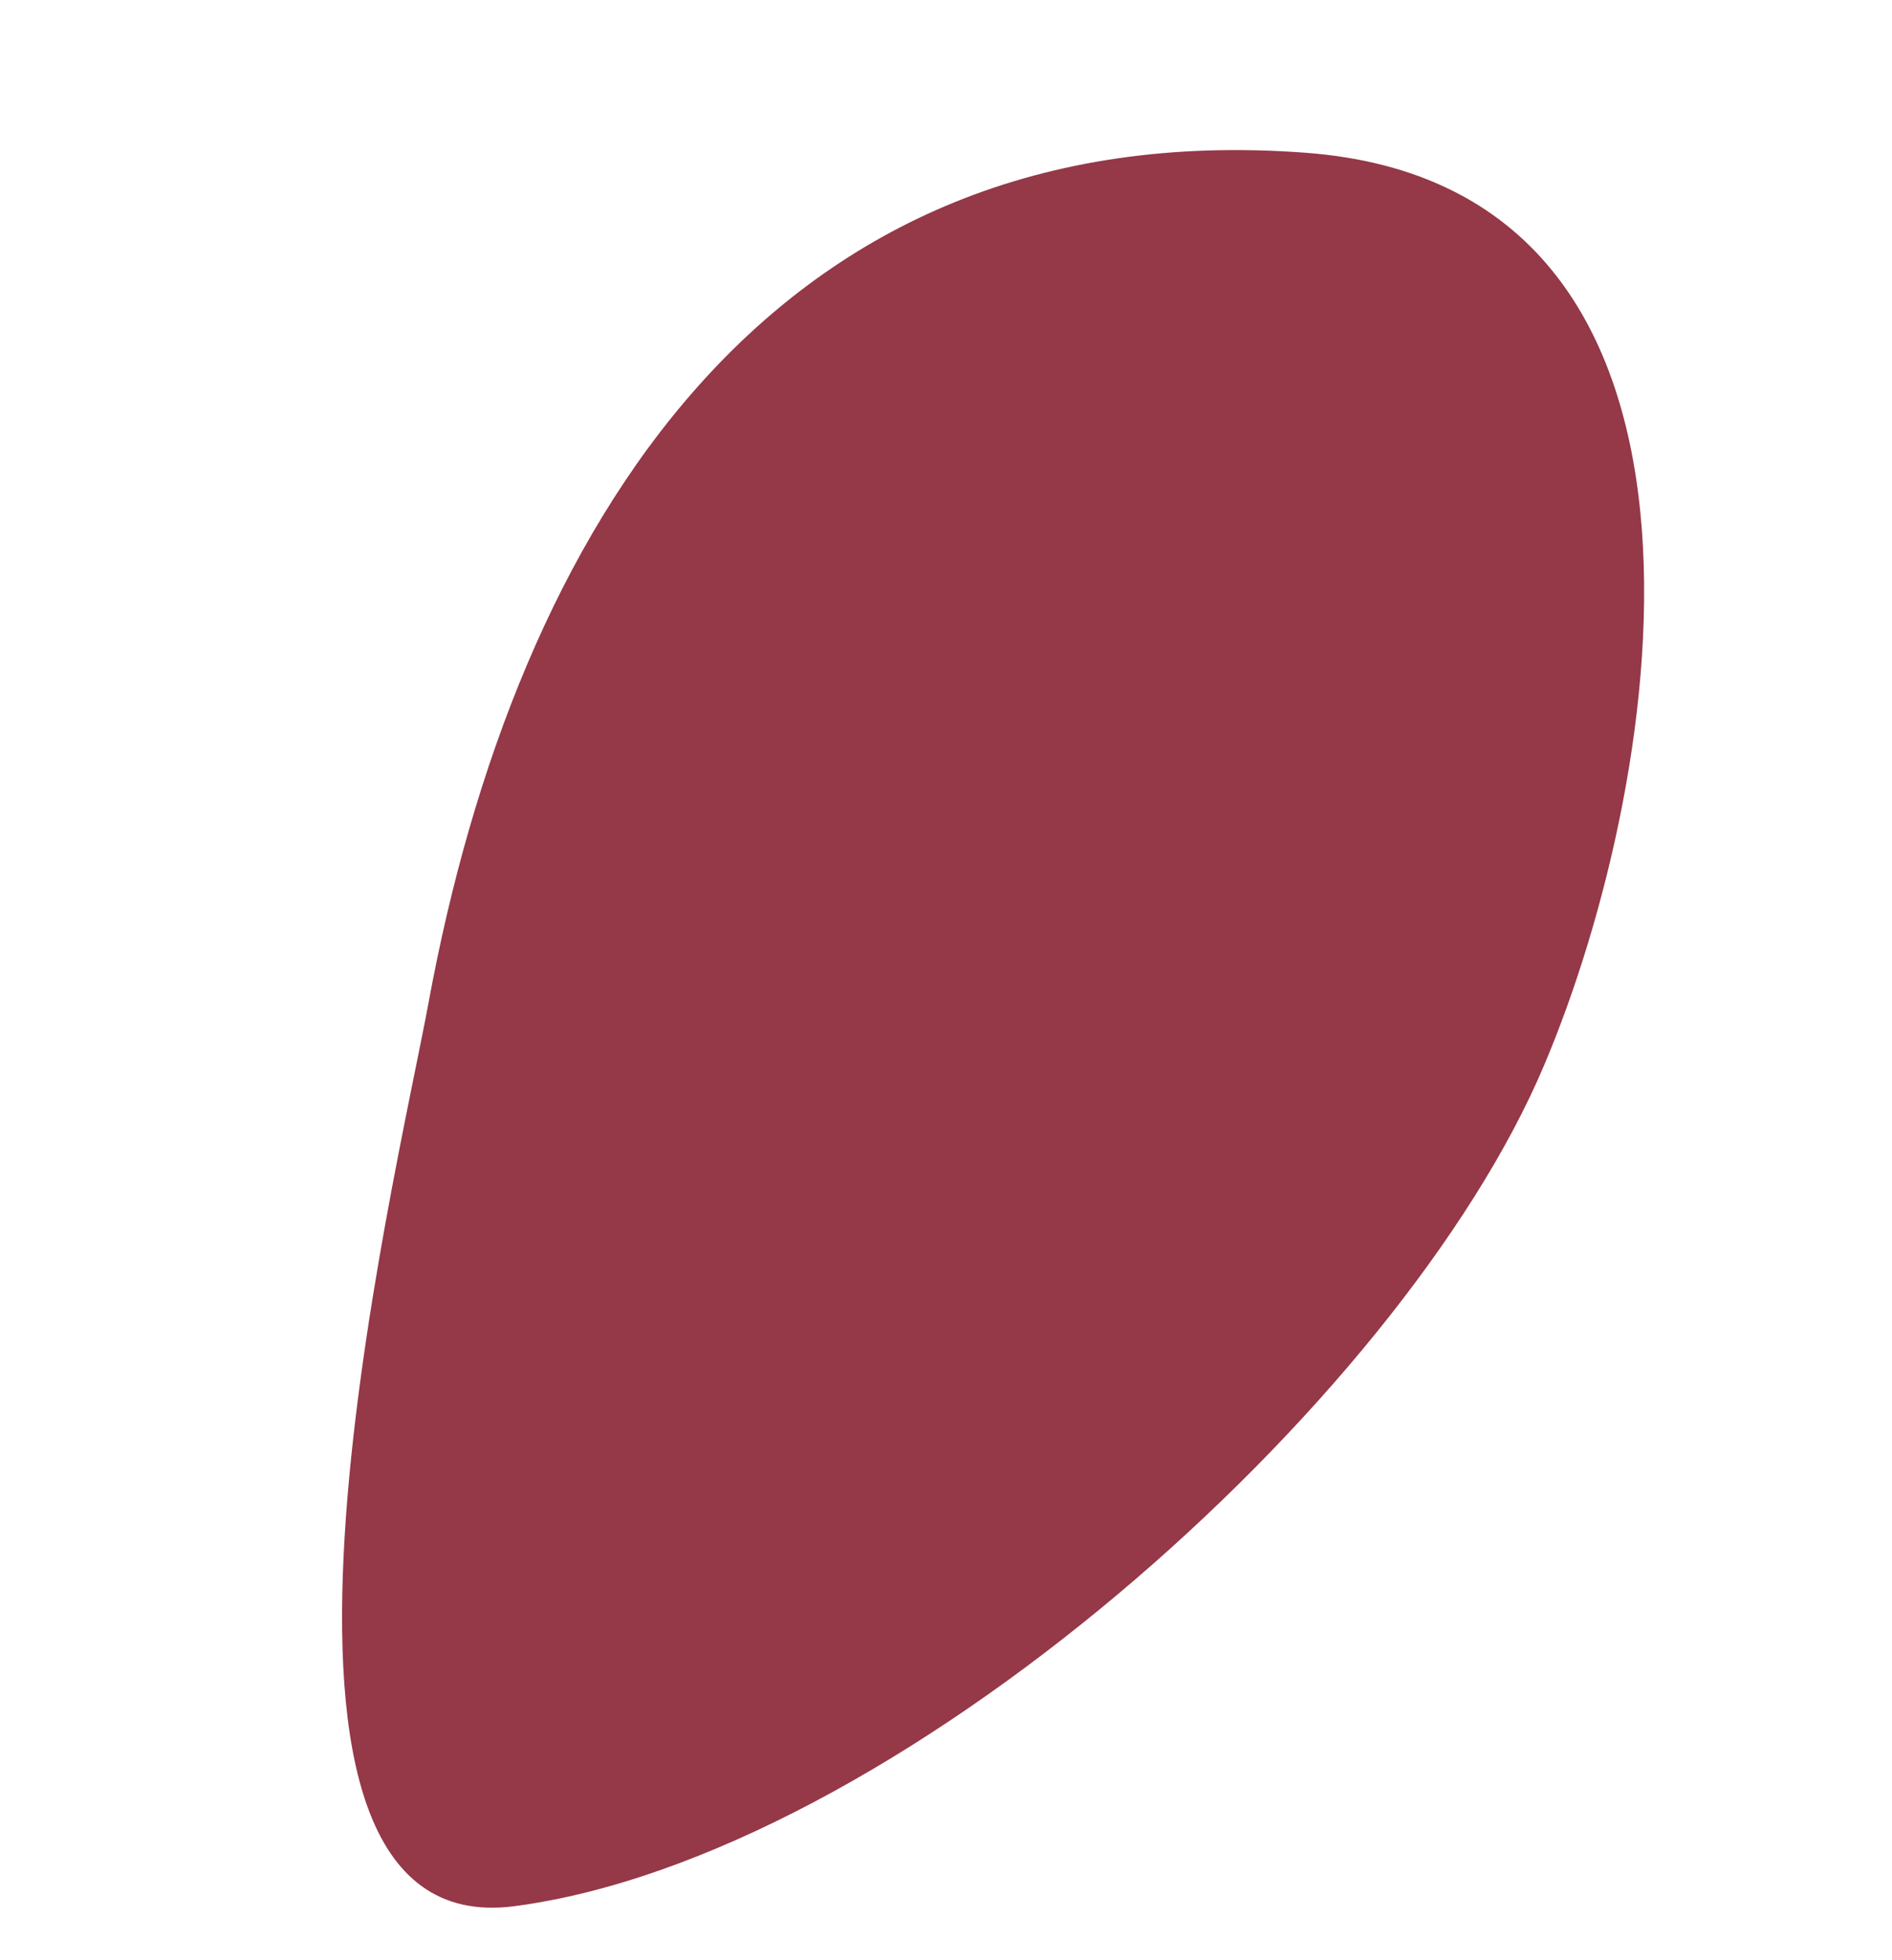
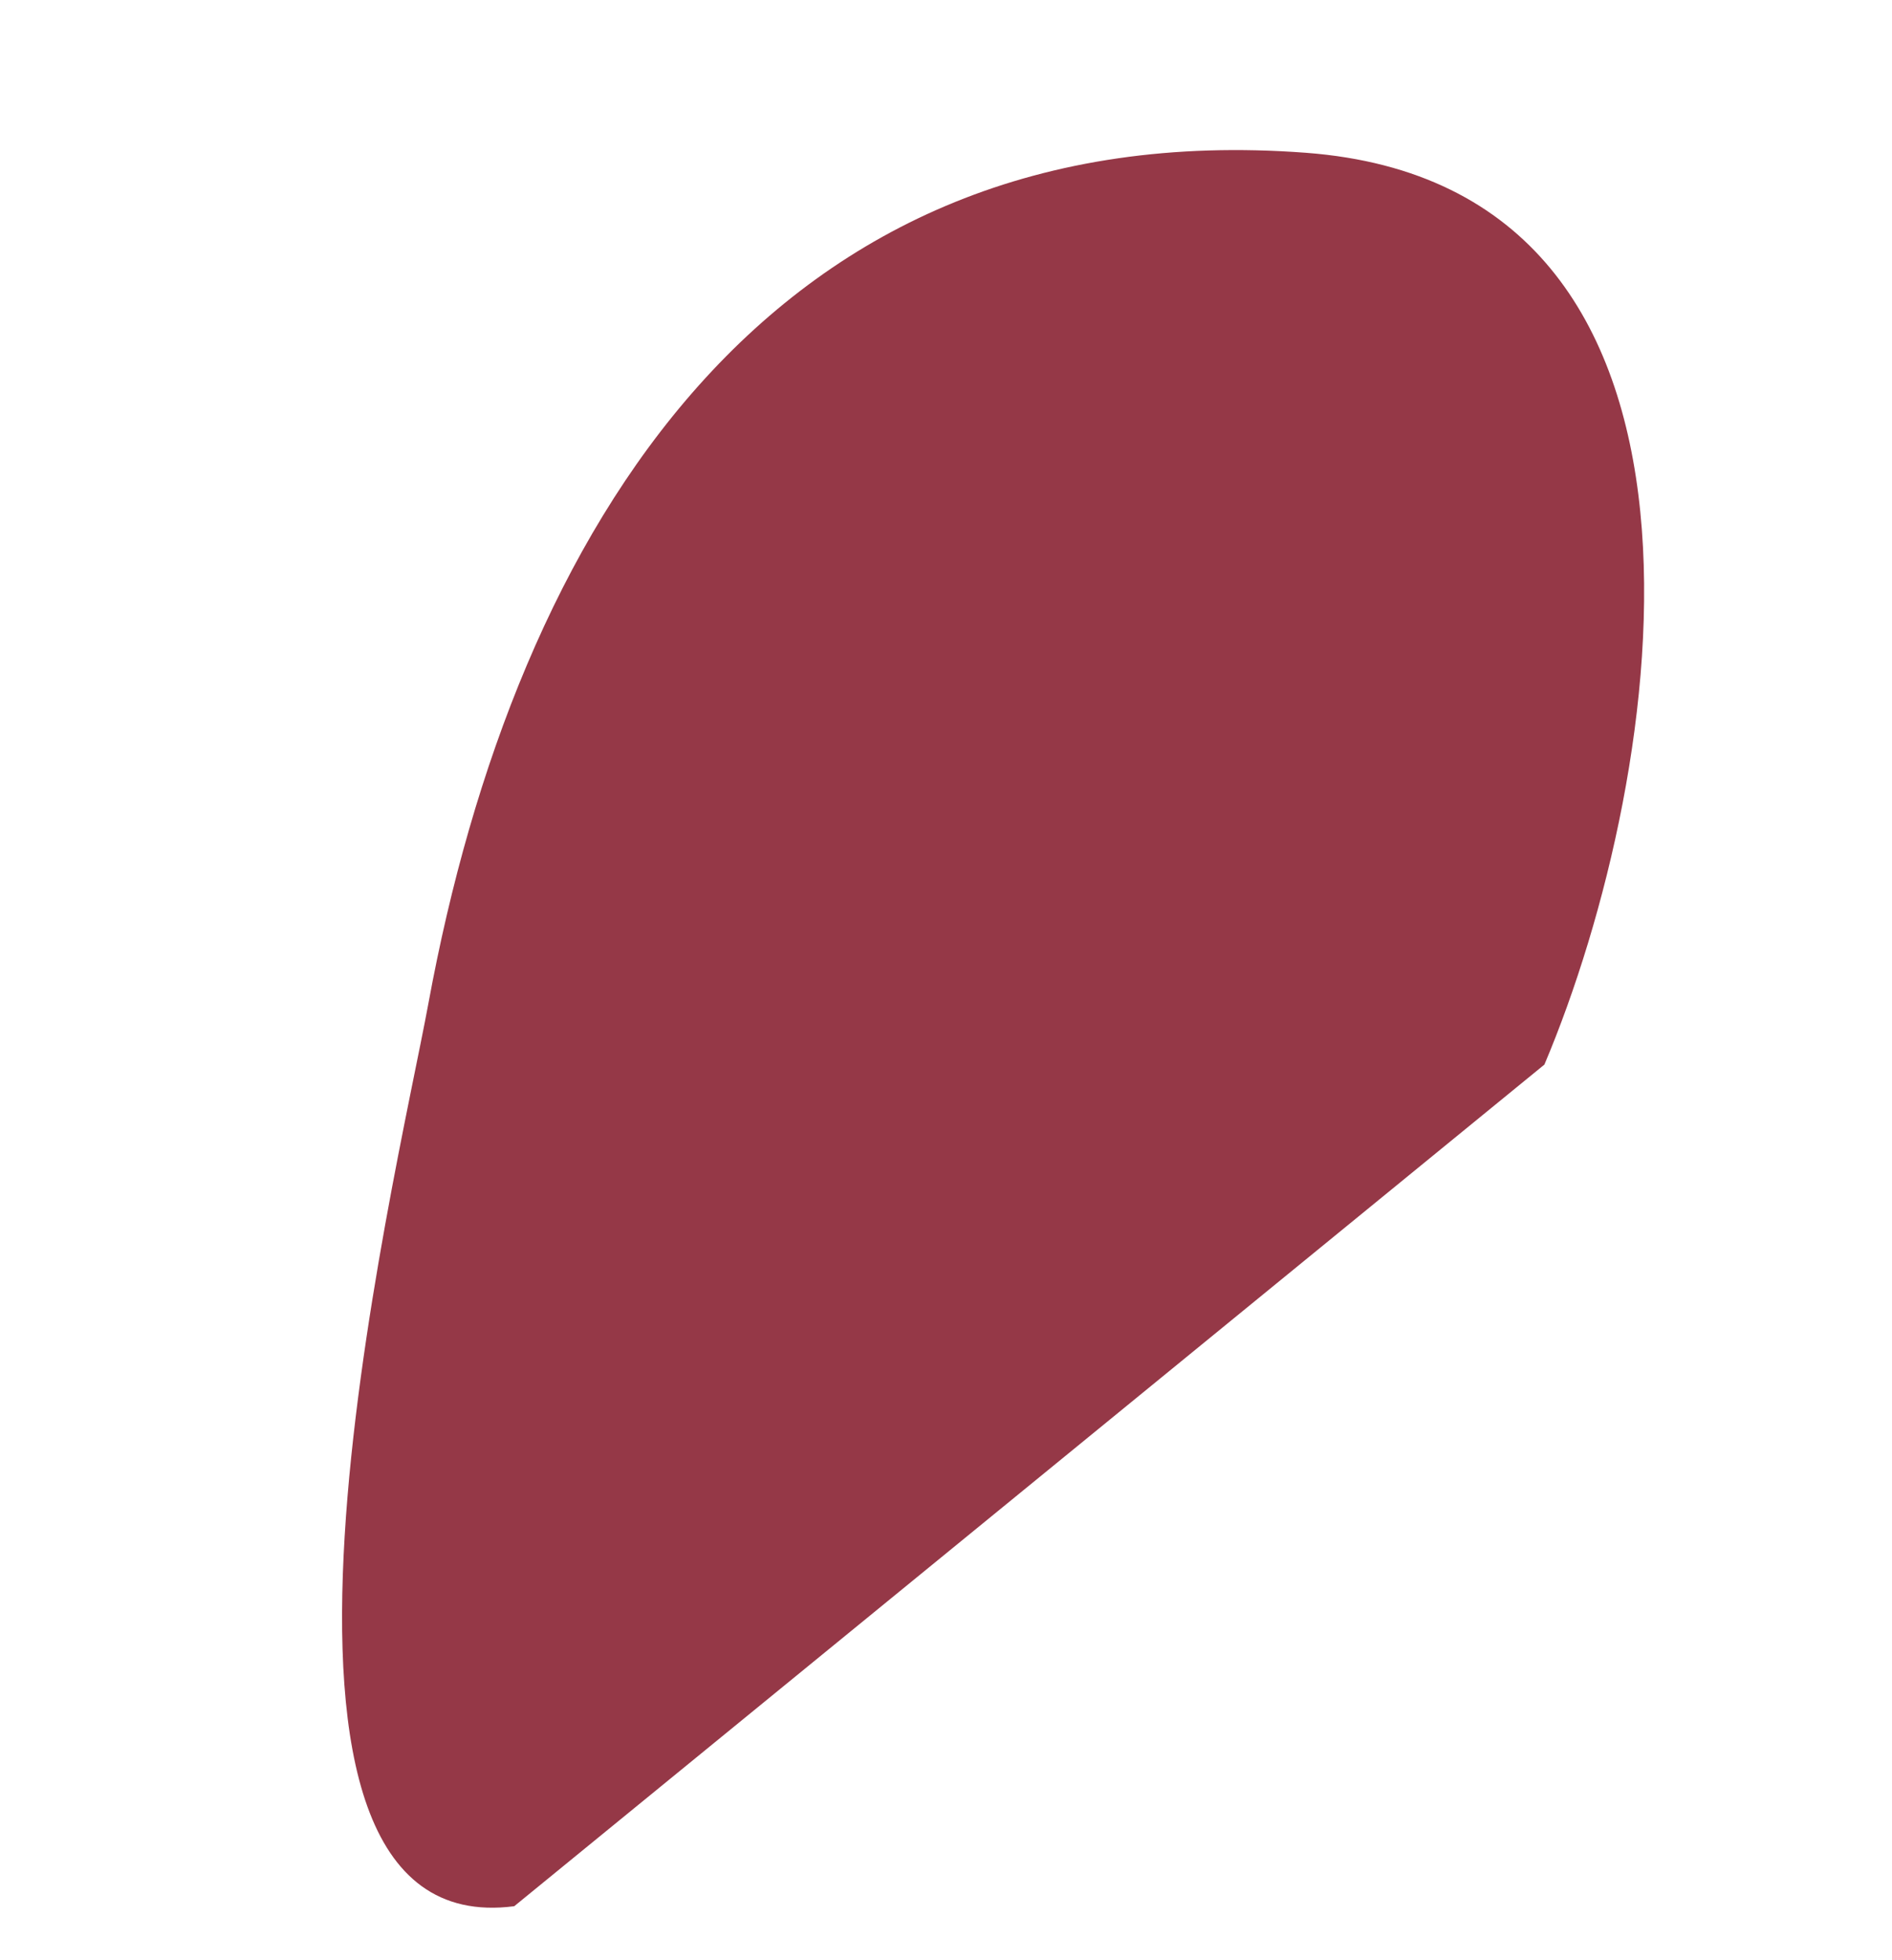
<svg xmlns="http://www.w3.org/2000/svg" id="Modalità_Isolamento" x="0px" y="0px" width="472.369px" height="489.414px" viewBox="0 0 472.369 489.414" xml:space="preserve">
-   <path fill="#953847" d="M128.385,475.947c-76.214,9.929-29.523-181.349-21.437-225.359 c21.746-118.383,85.348-222.509,219.087-212.442c112.373,8.475,90.415,154.633,59.55,227.661 C349.657,351.07,222.768,463.557,128.385,475.947" />
+   <path fill="#953847" d="M128.385,475.947c-76.214,9.929-29.523-181.349-21.437-225.359 c21.746-118.383,85.348-222.509,219.087-212.442c112.373,8.475,90.415,154.633,59.55,227.661 " />
</svg>